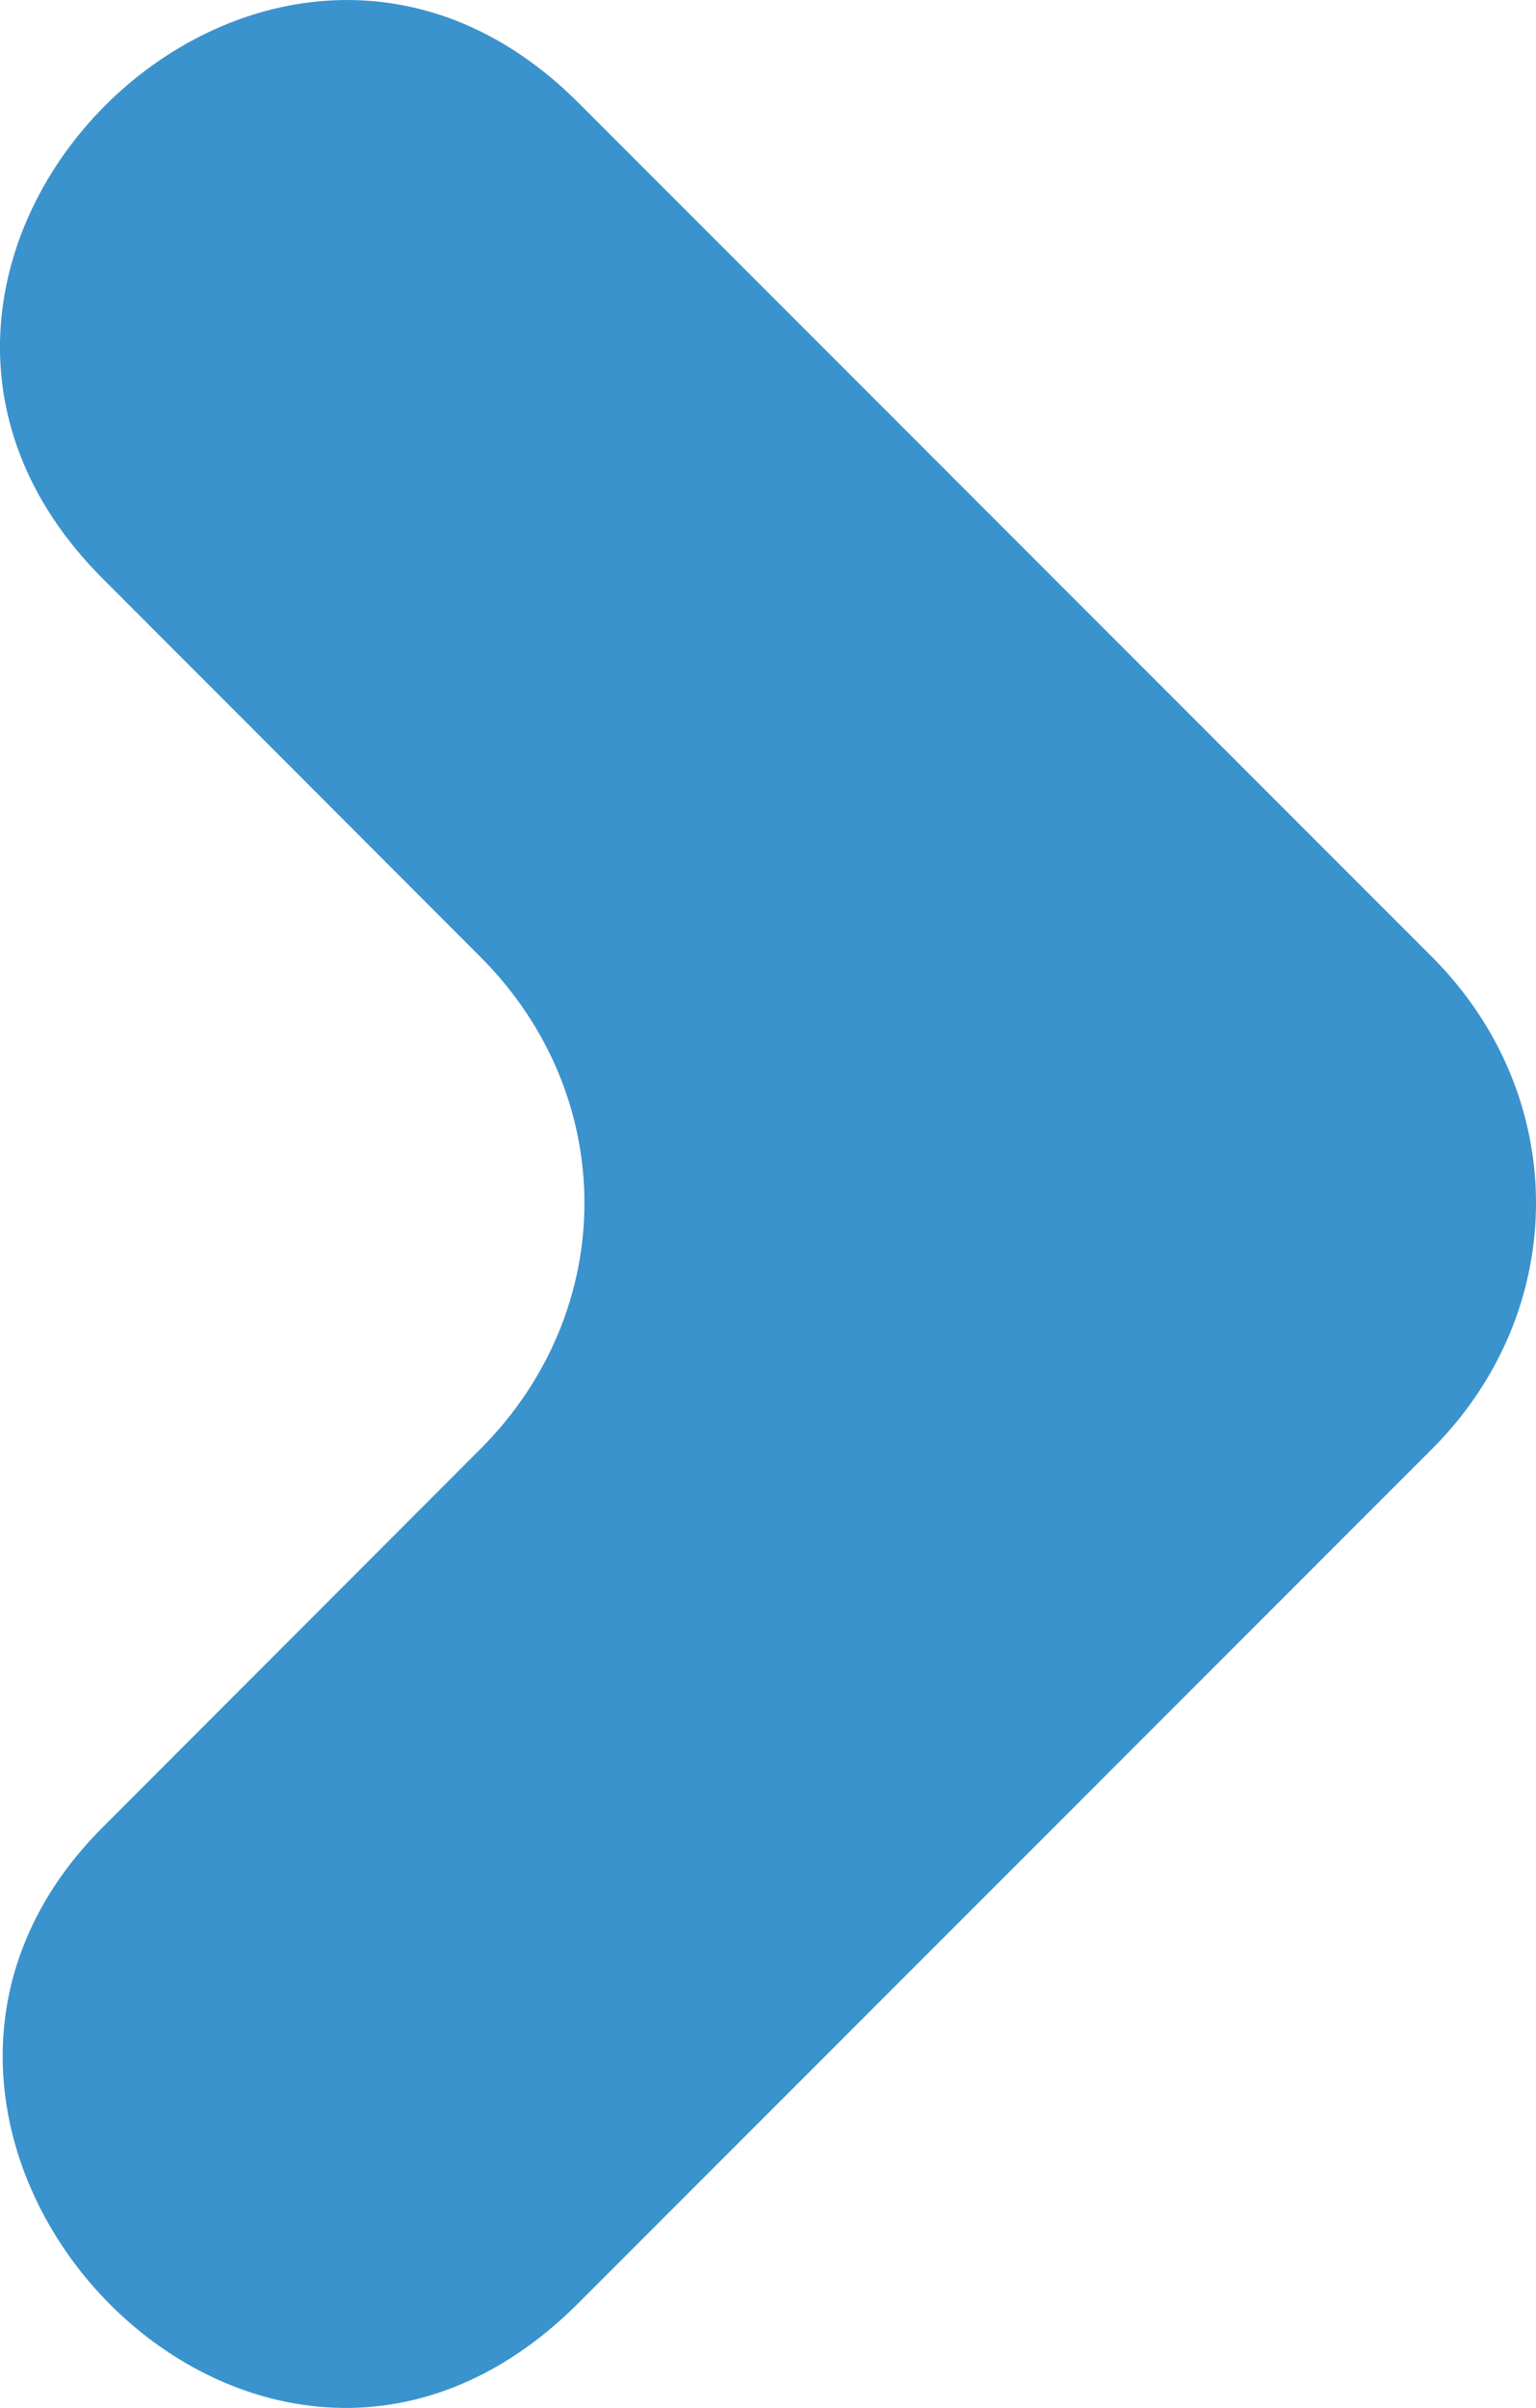
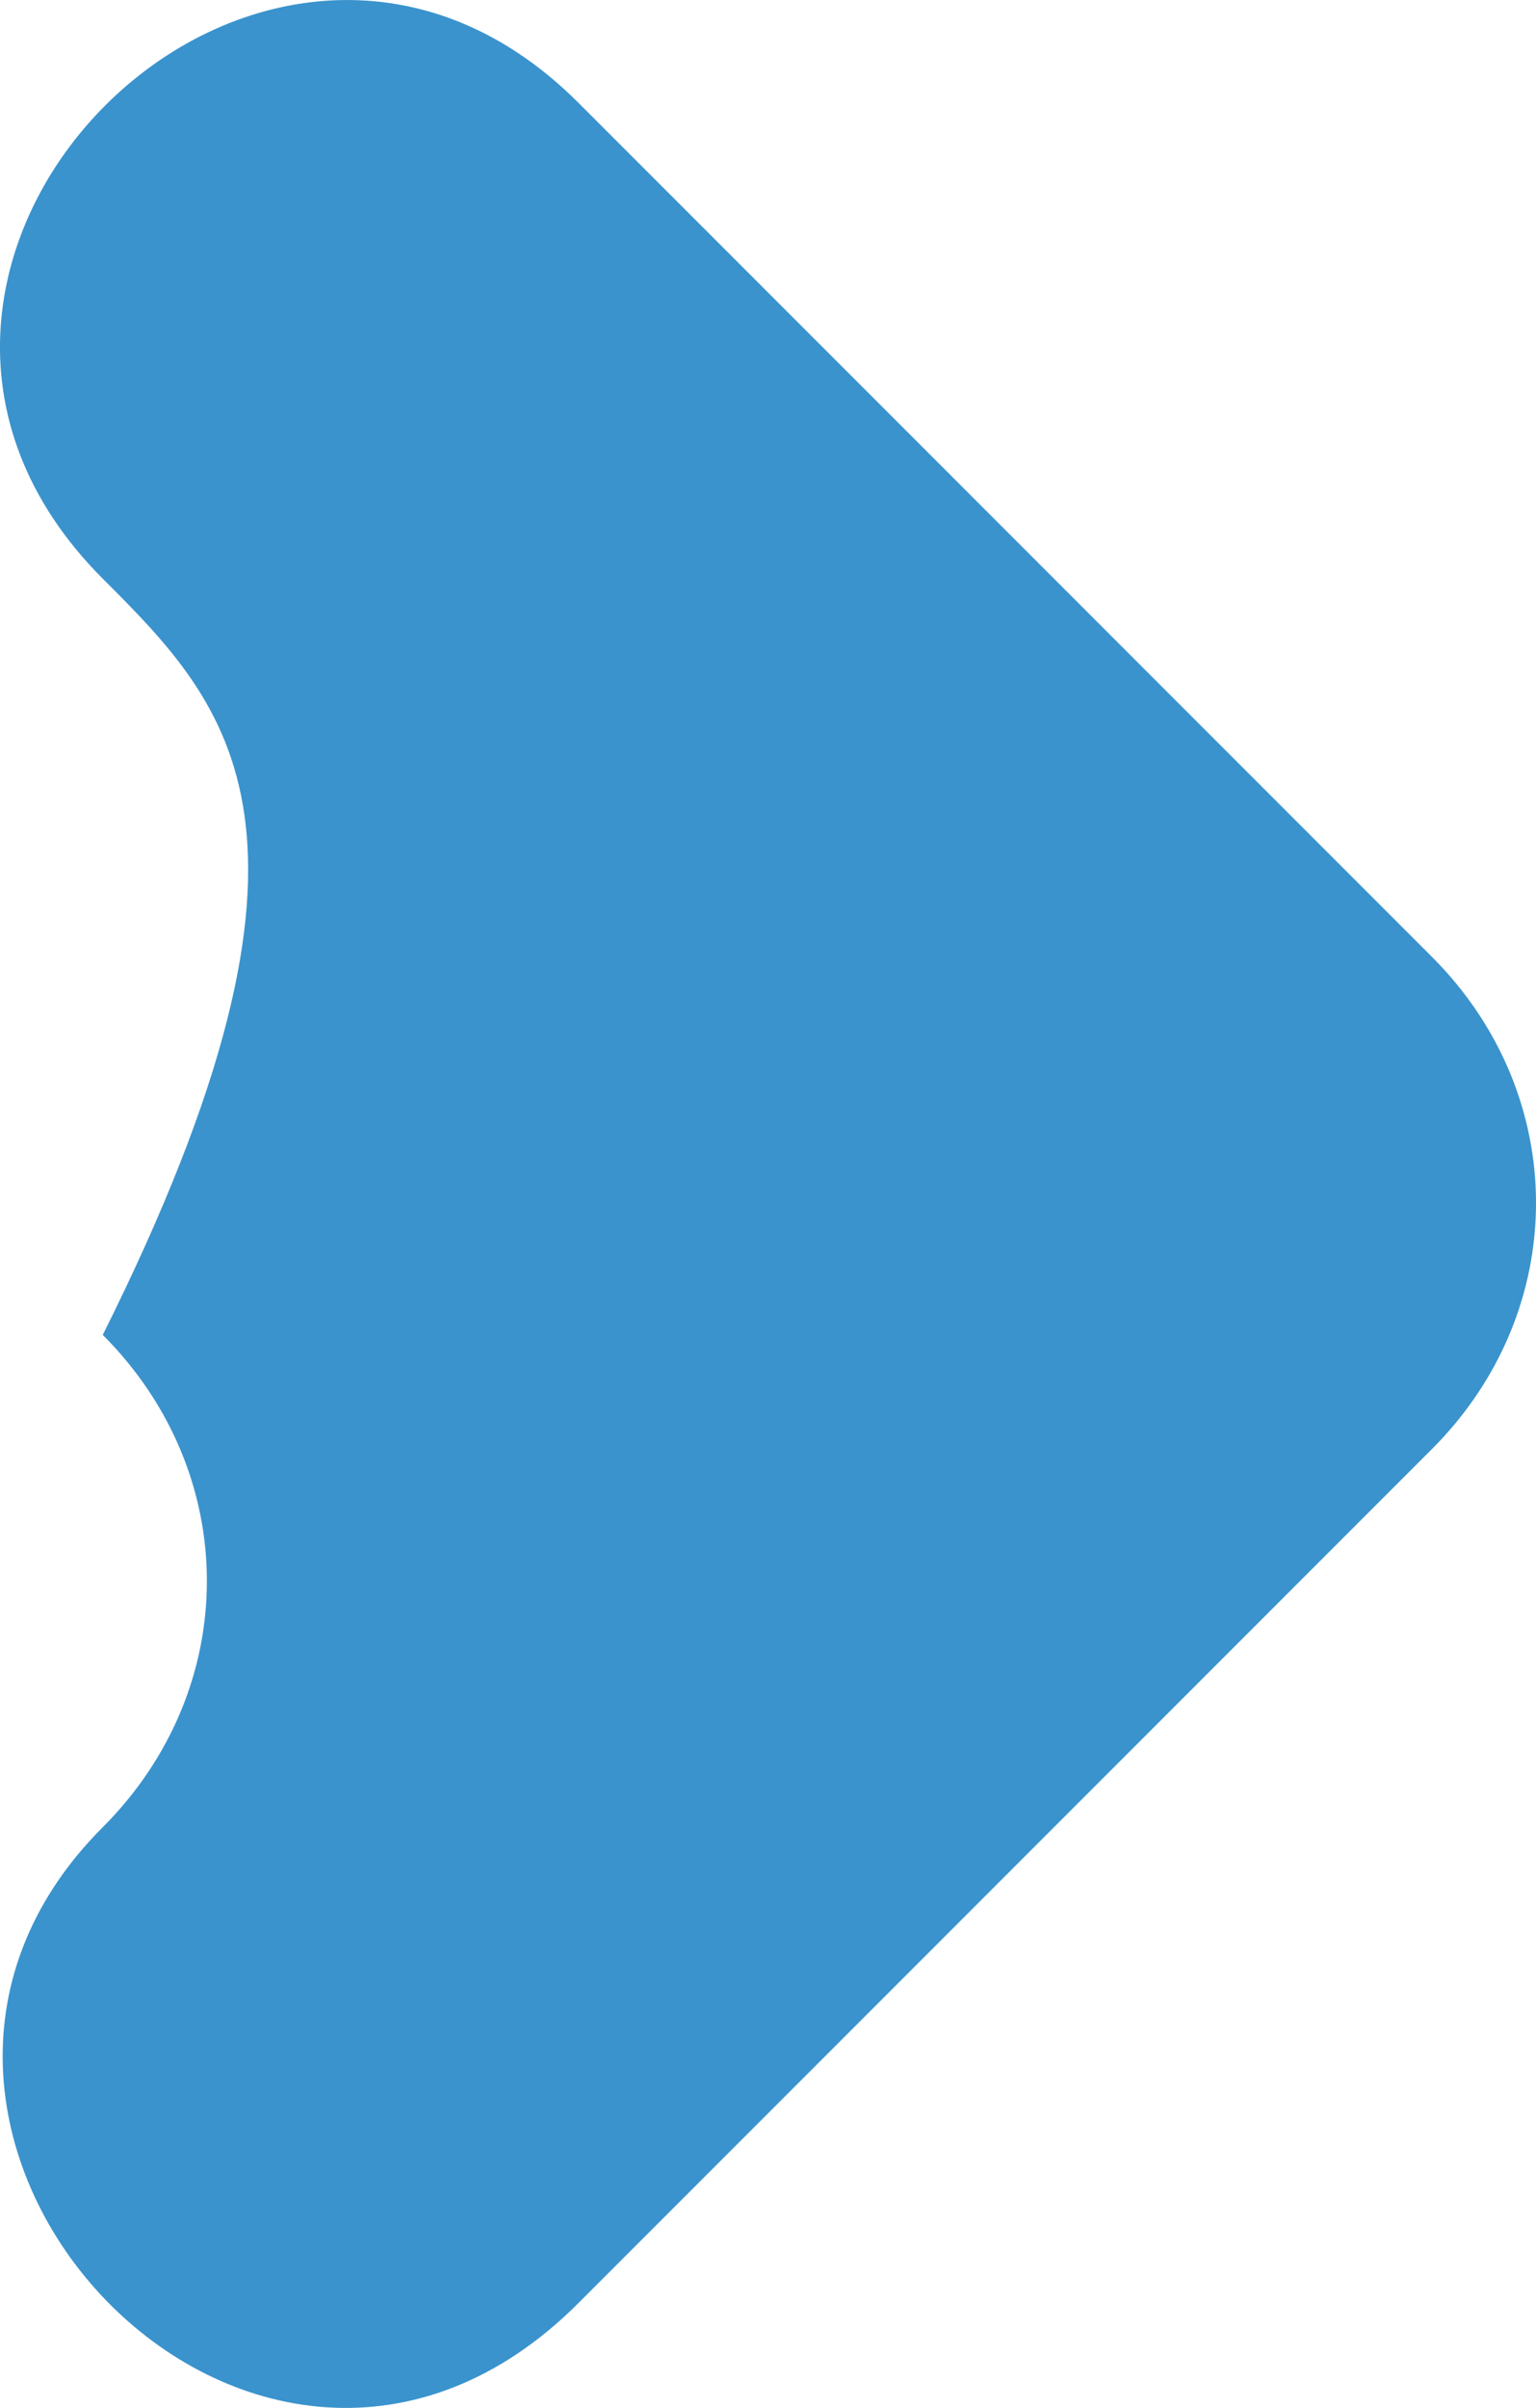
<svg xmlns="http://www.w3.org/2000/svg" version="1.1" x="0px" y="0px" width="29.955px" height="46.932px" viewBox="0 0 29.955 46.932" style="enable-background:new 0 0 29.955 46.932;" xml:space="preserve">
  <g id="Calque_1_1_">
-     <path style="fill-rule:evenodd;clip-rule:evenodd;fill:#3A93CD;" d="M2.004,11.279c-6.12-6.12,3.162-15.39,9.276-9.276   l16.645,16.646c2.707,2.707,2.707,6.888,0,9.595L11.28,44.889c-6.264,6.265-15.223-3.33-9.276-9.276   c2.461-2.46,4.907-4.912,7.363-7.369c2.707-2.707,2.708-6.888,0-9.595C6.911,16.191,4.465,13.74,2.004,11.279z" />
+     <path style="fill-rule:evenodd;clip-rule:evenodd;fill:#3A93CD;" d="M2.004,11.279c-6.12-6.12,3.162-15.39,9.276-9.276   l16.645,16.646c2.707,2.707,2.707,6.888,0,9.595L11.28,44.889c-6.264,6.265-15.223-3.33-9.276-9.276   c2.707-2.707,2.708-6.888,0-9.595C6.911,16.191,4.465,13.74,2.004,11.279z" />
  </g>
  <g id="Calque_1">
</g>
</svg>